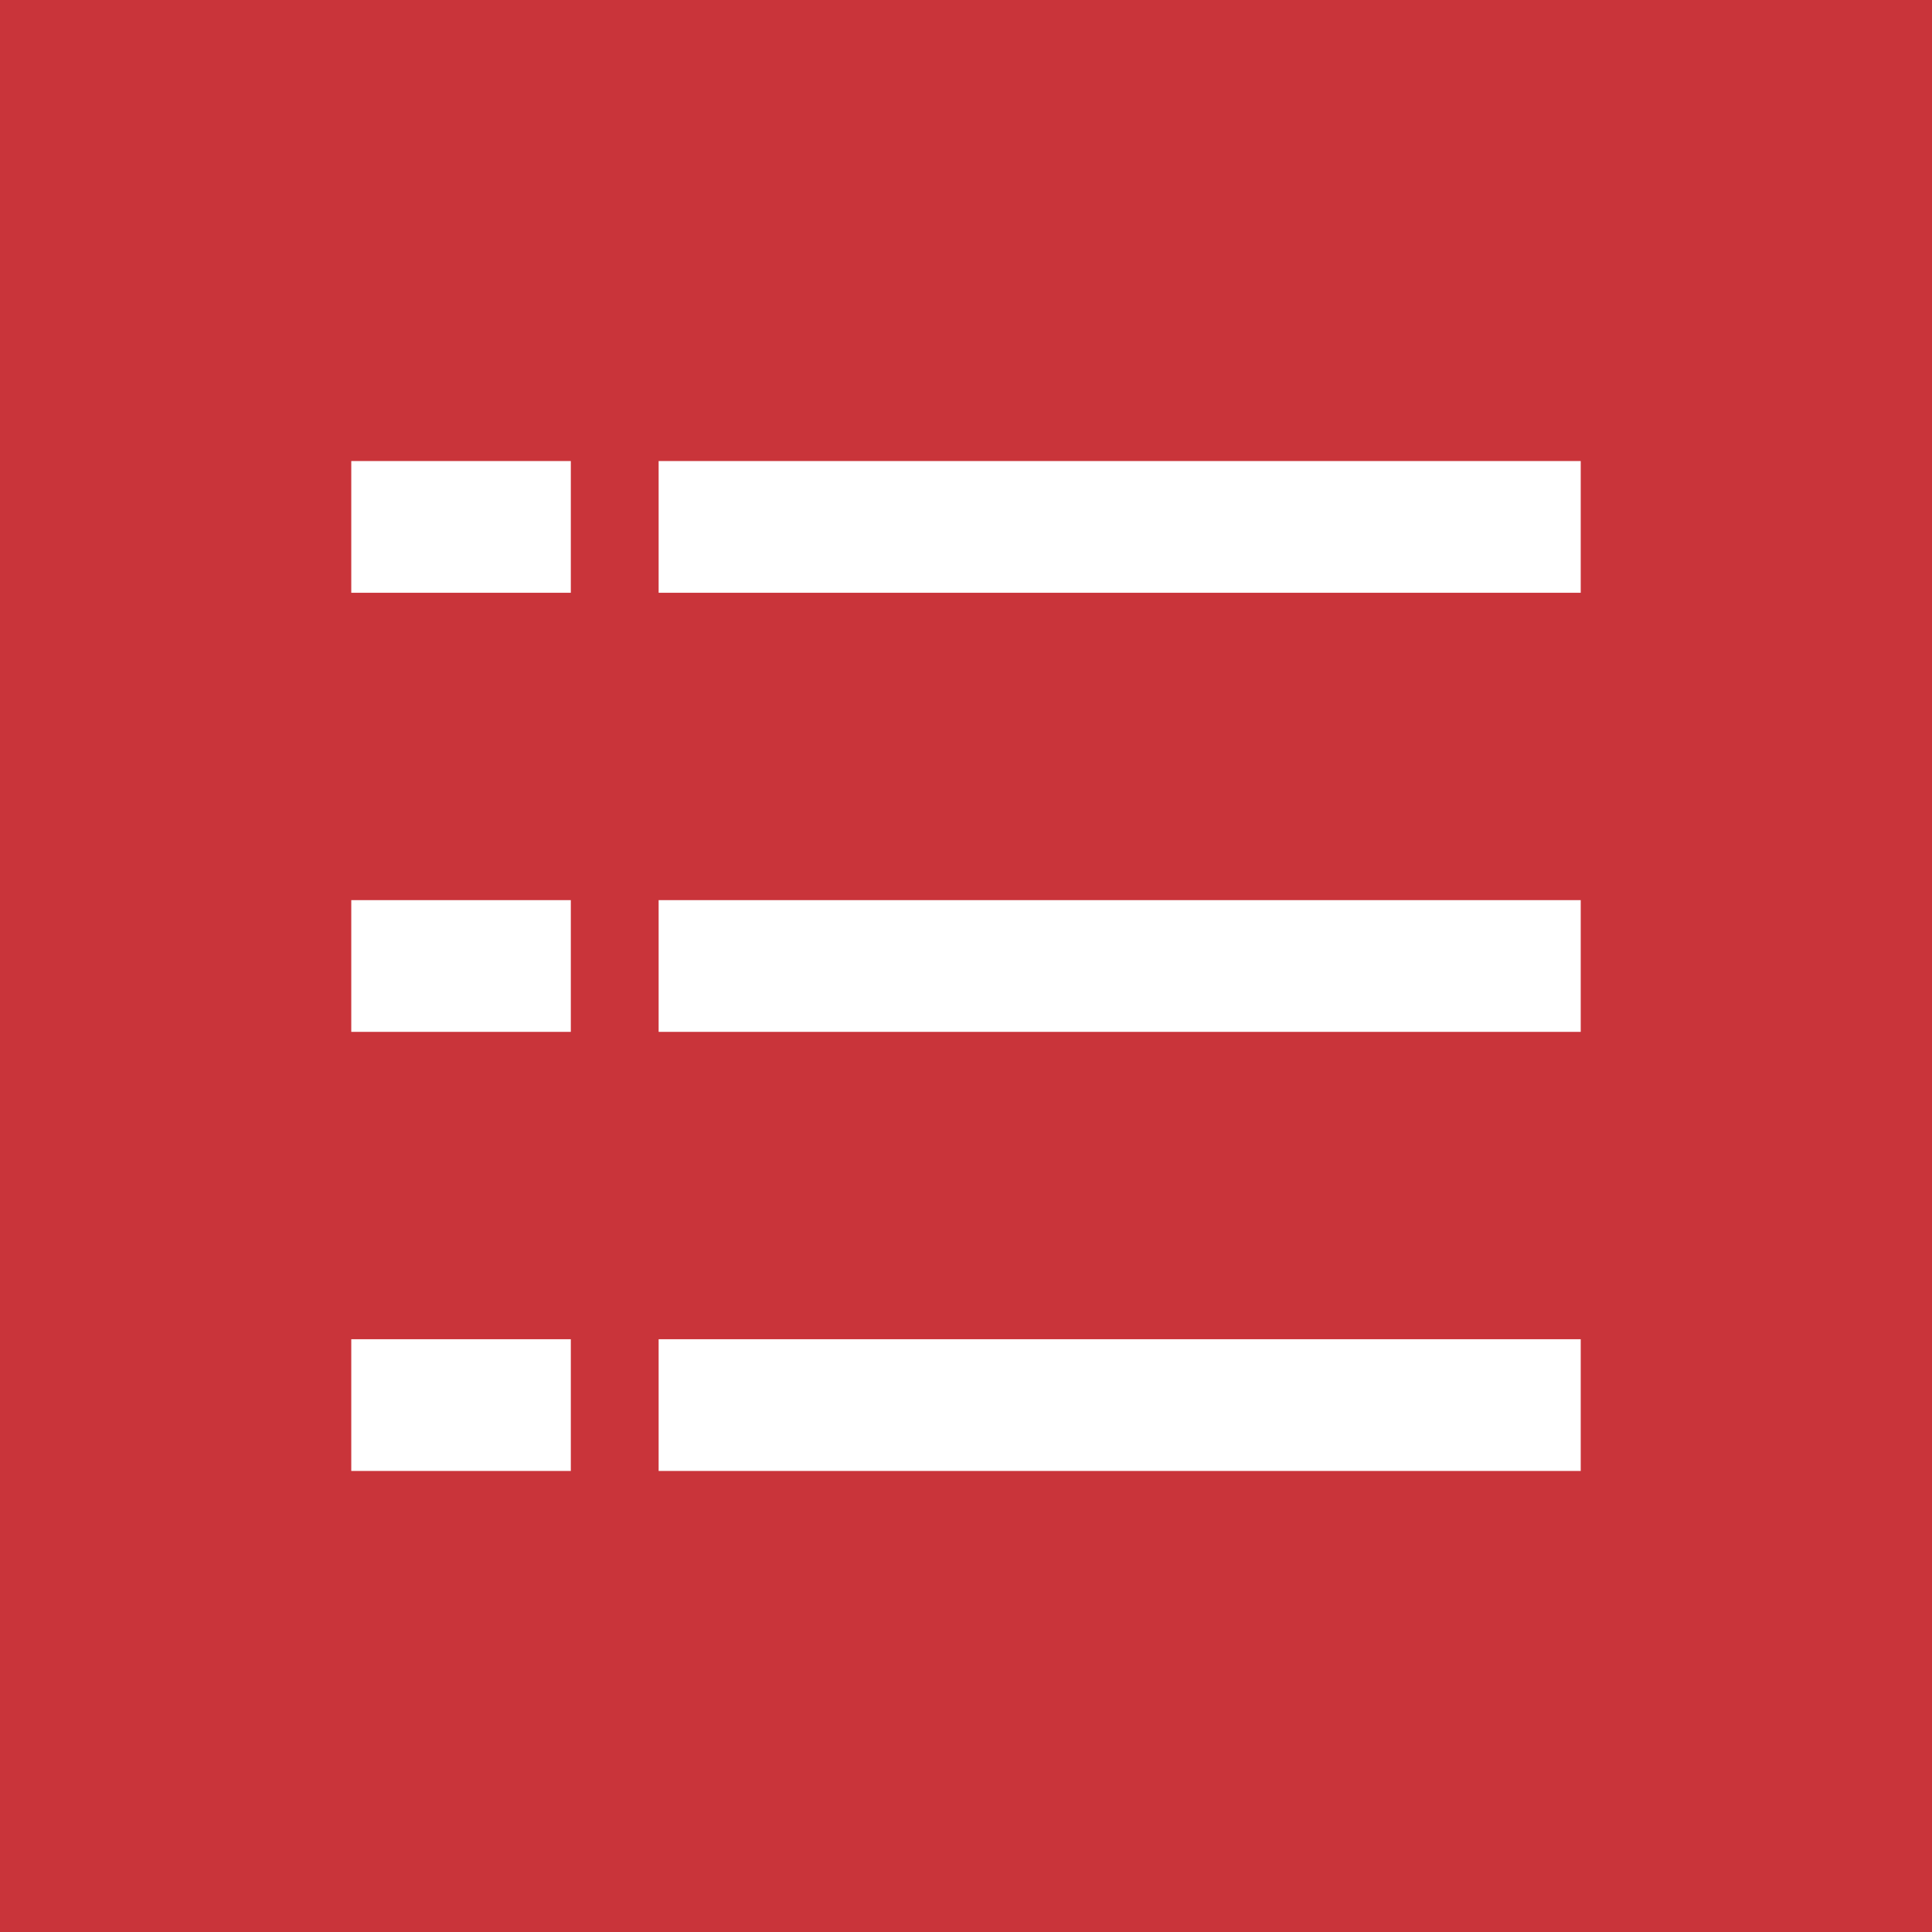
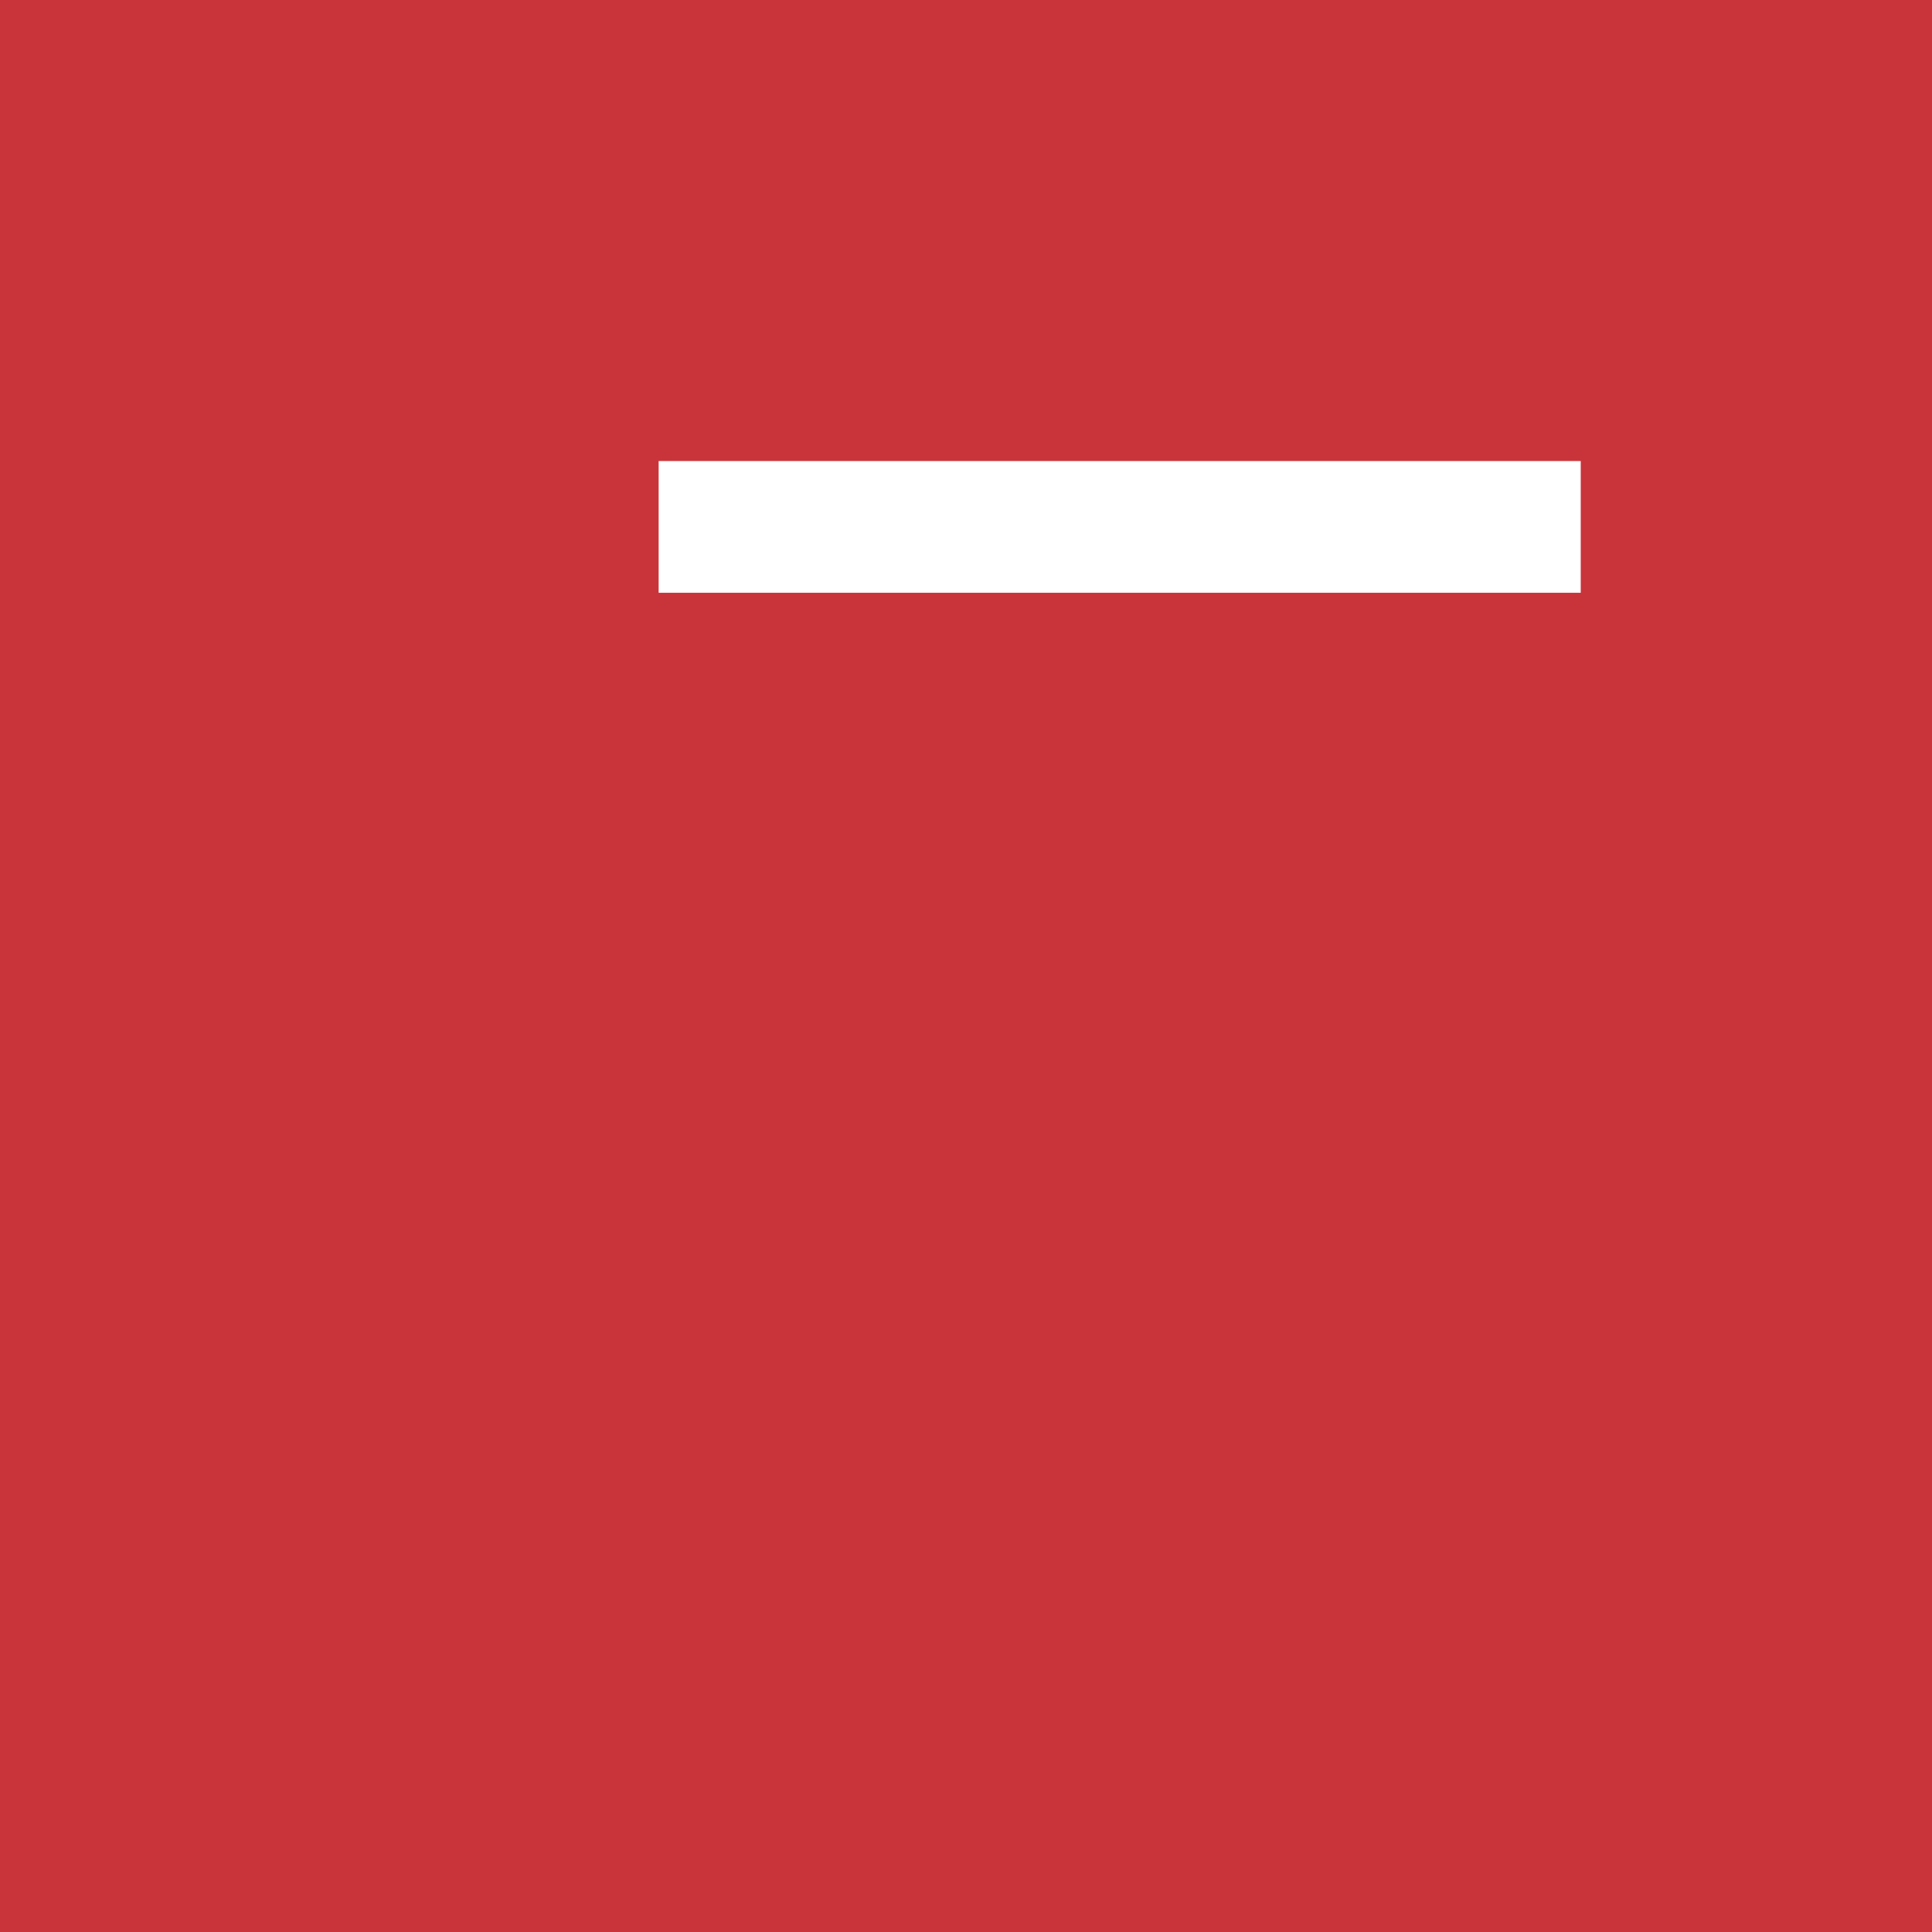
<svg xmlns="http://www.w3.org/2000/svg" version="1.1" id="图层_1" x="0px" y="0px" viewBox="0 0 44 44" style="enable-background:new 0 0 44 44;" xml:space="preserve">
  <style type="text/css">
	.st0{fill:#C9343A;}
	.st1{fill:#FFFFFF;}
</style>
  <title>切换_列表_选中</title>
  <rect class="st0" width="44" height="44" />
  <rect x="15" y="10.5" class="st1" width="21" height="3" />
-   <rect x="8" y="10.5" class="st1" width="5" height="3" />
-   <rect x="15" y="20.5" class="st1" width="21" height="3" />
-   <rect x="8" y="20.5" class="st1" width="5" height="3" />
-   <rect x="15" y="30.5" class="st1" width="21" height="3" />
-   <rect x="8" y="30.5" class="st1" width="5" height="3" />
</svg>